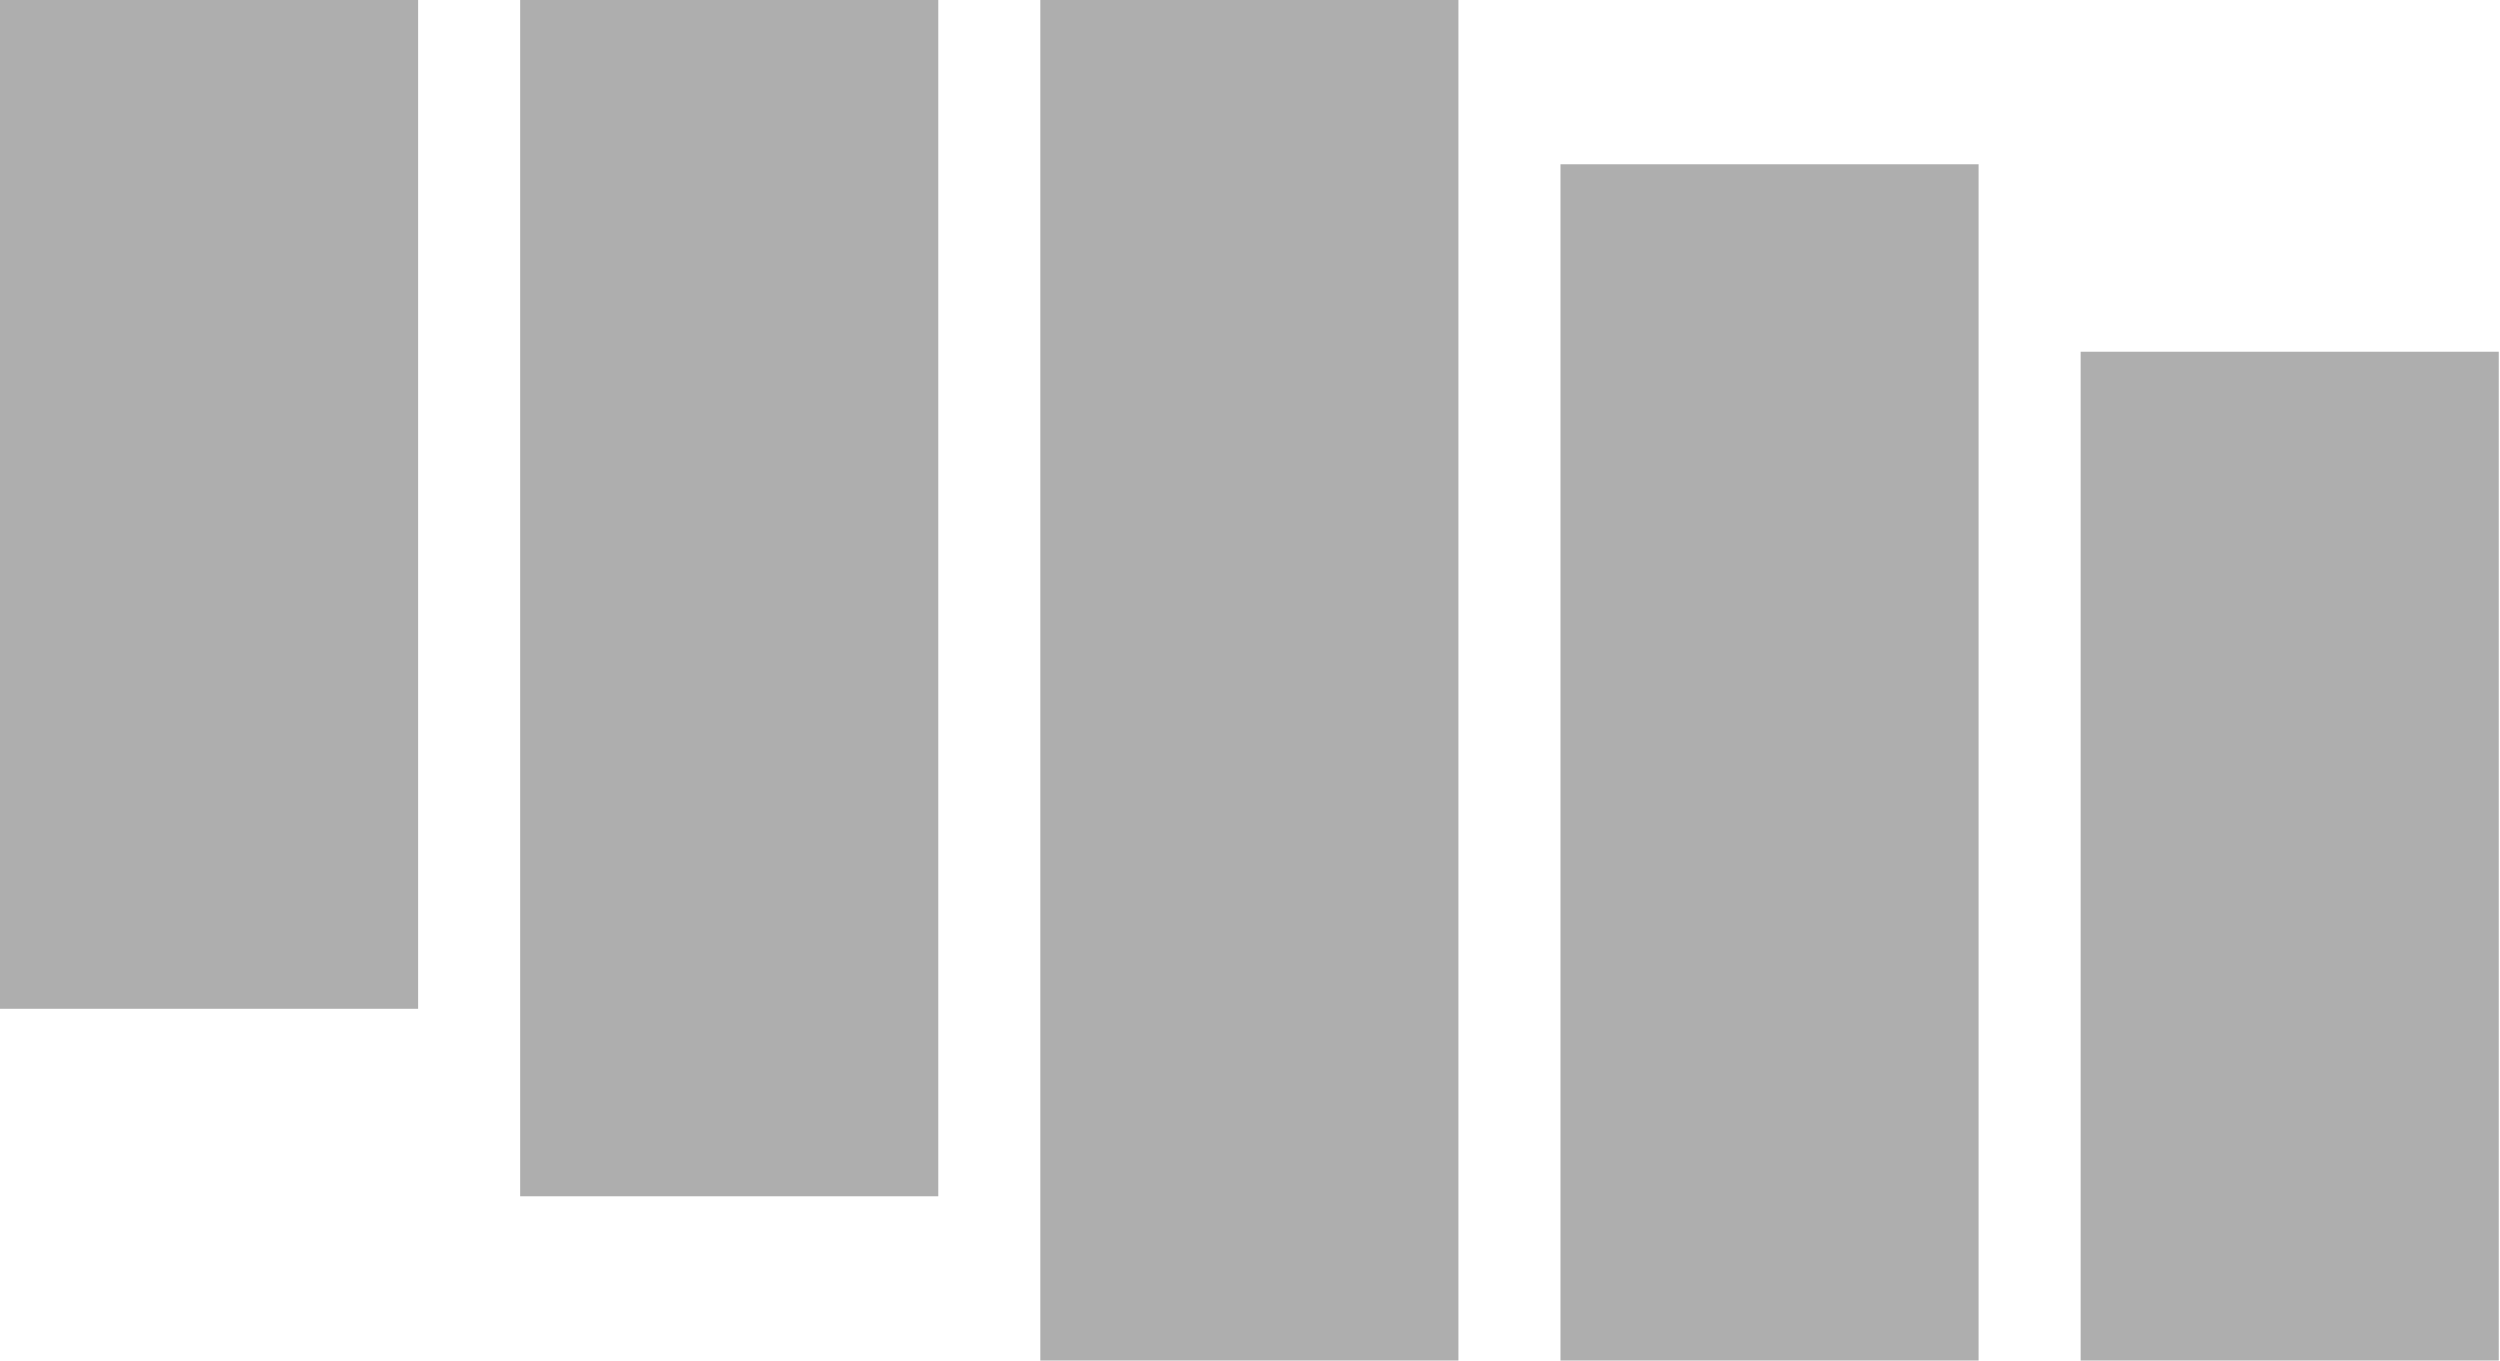
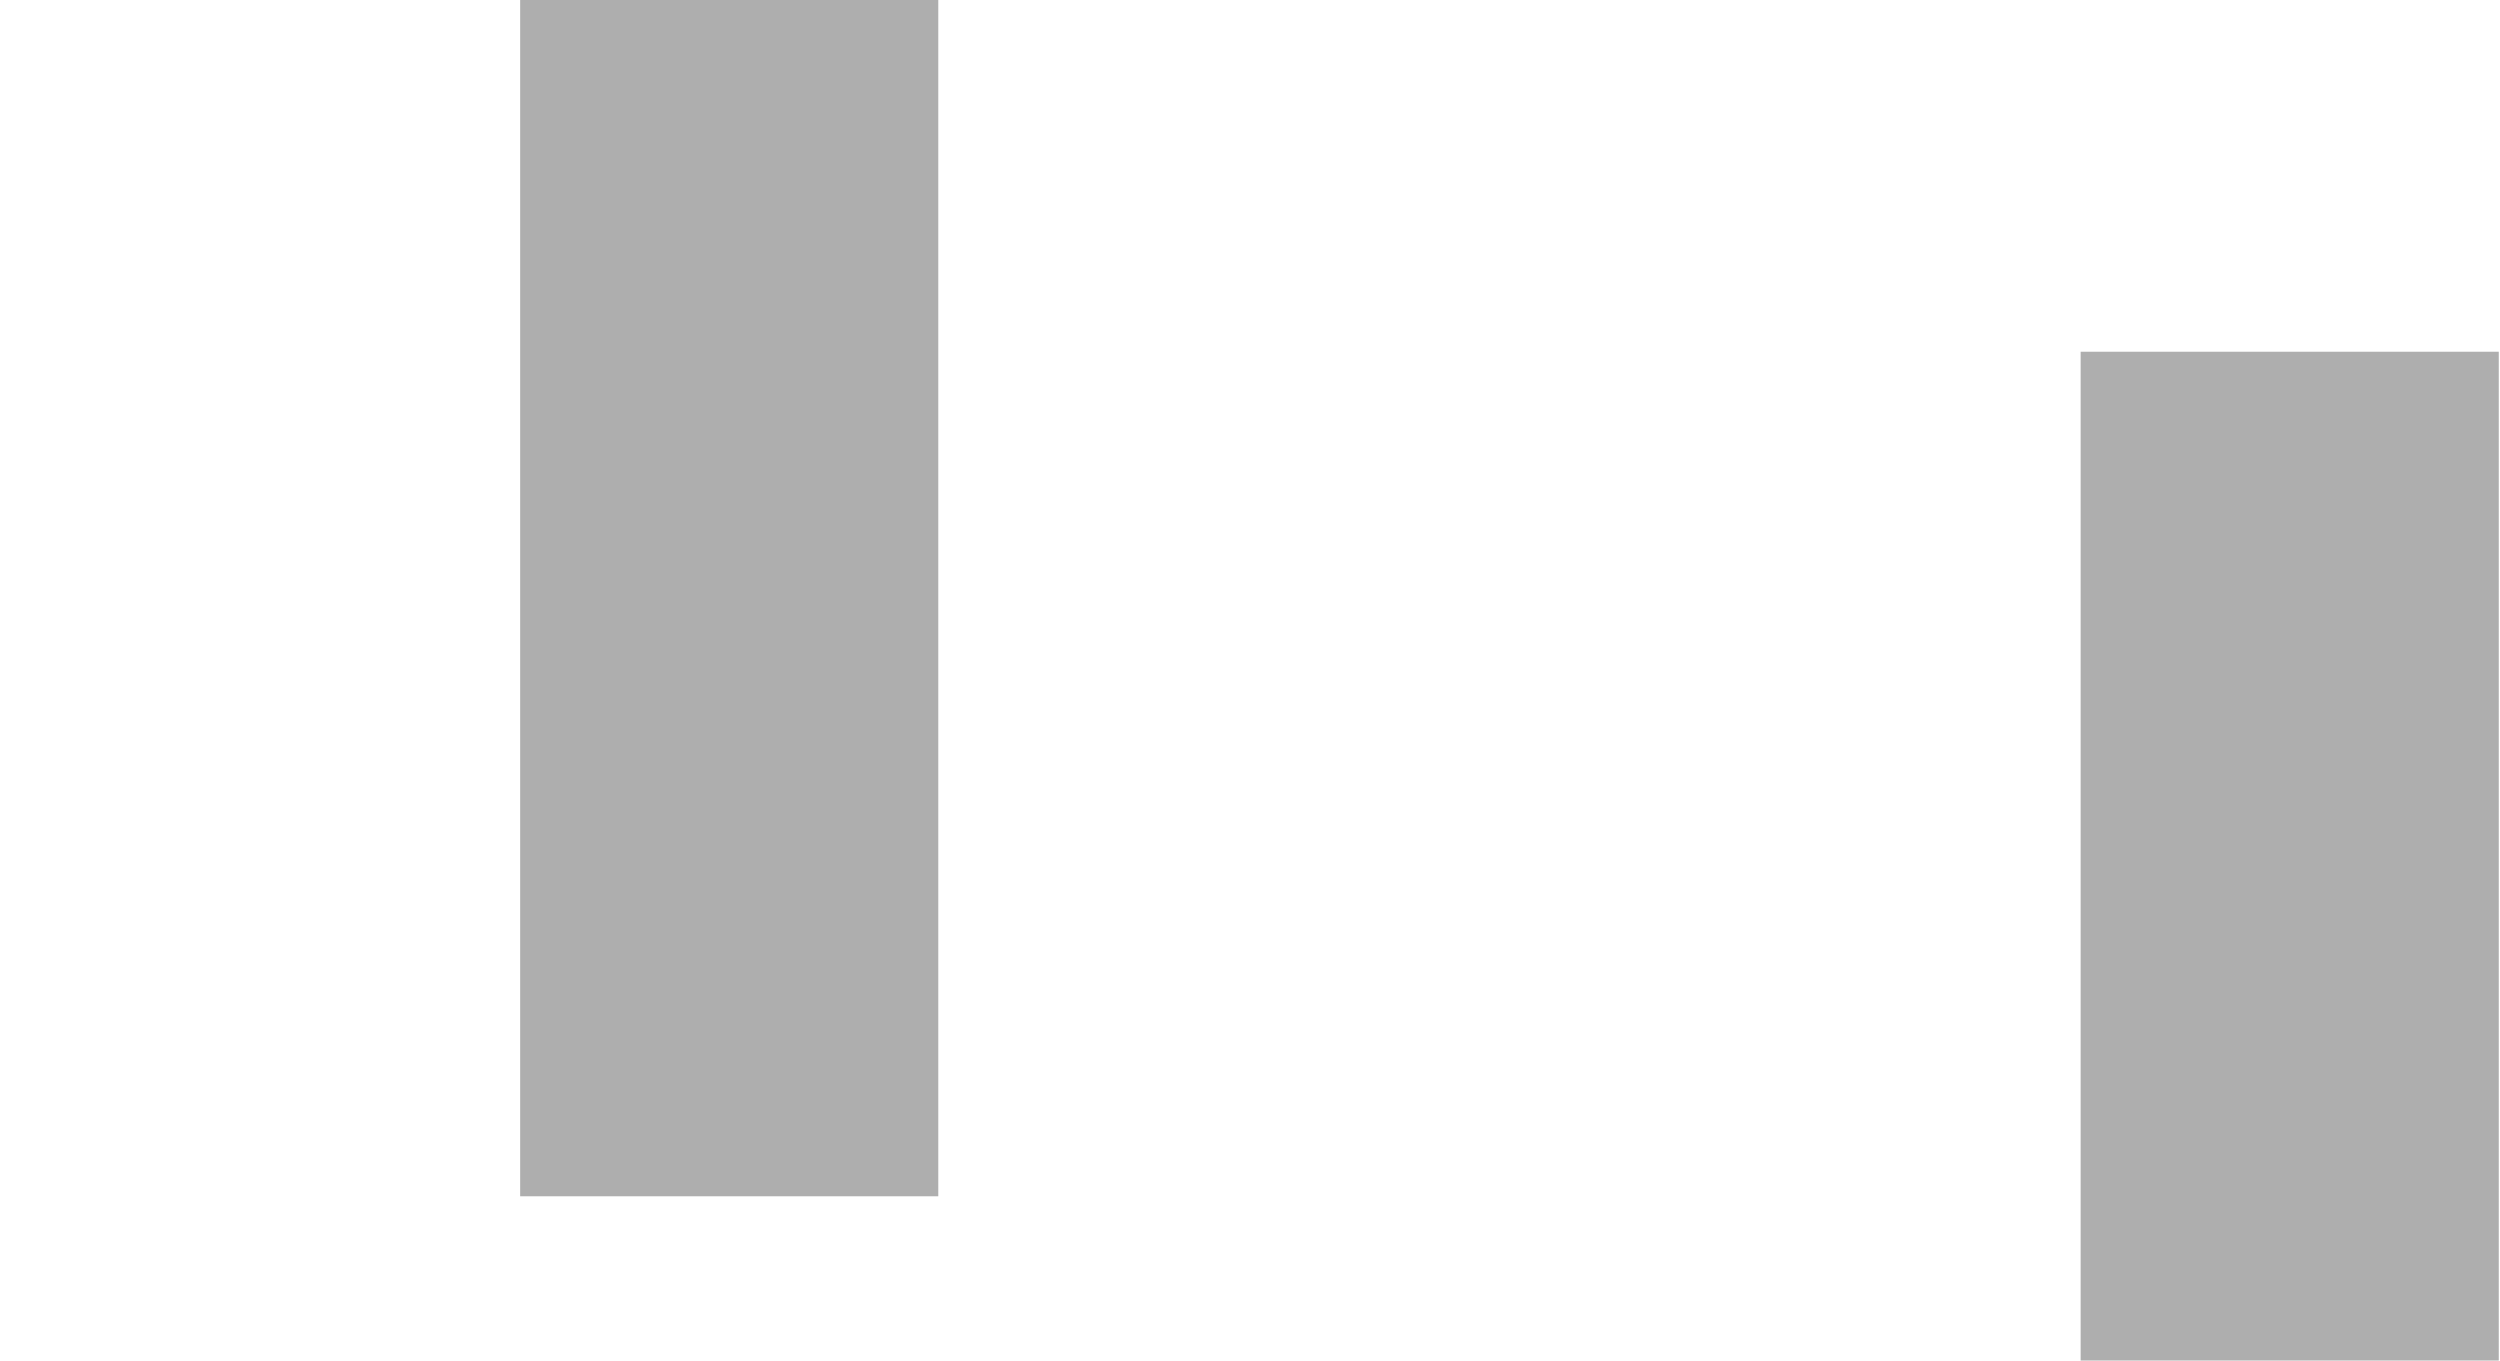
<svg xmlns="http://www.w3.org/2000/svg" width="1470" height="800" viewBox="0 0 1470 800" fill="none">
-   <rect width="245.854" height="593.171" fill="#AEAEAE" />
  <rect x="1223.42" y="206.829" width="245.854" height="593.171" fill="#AEAEAE" />
  <rect x="305.854" width="245.854" height="703.415" fill="#AEAEAE" />
-   <rect x="917.562" y="96.585" width="245.854" height="703.415" fill="#AEAEAE" />
-   <rect x="611.707" width="245.854" height="800" fill="#AEAEAE" />
</svg>